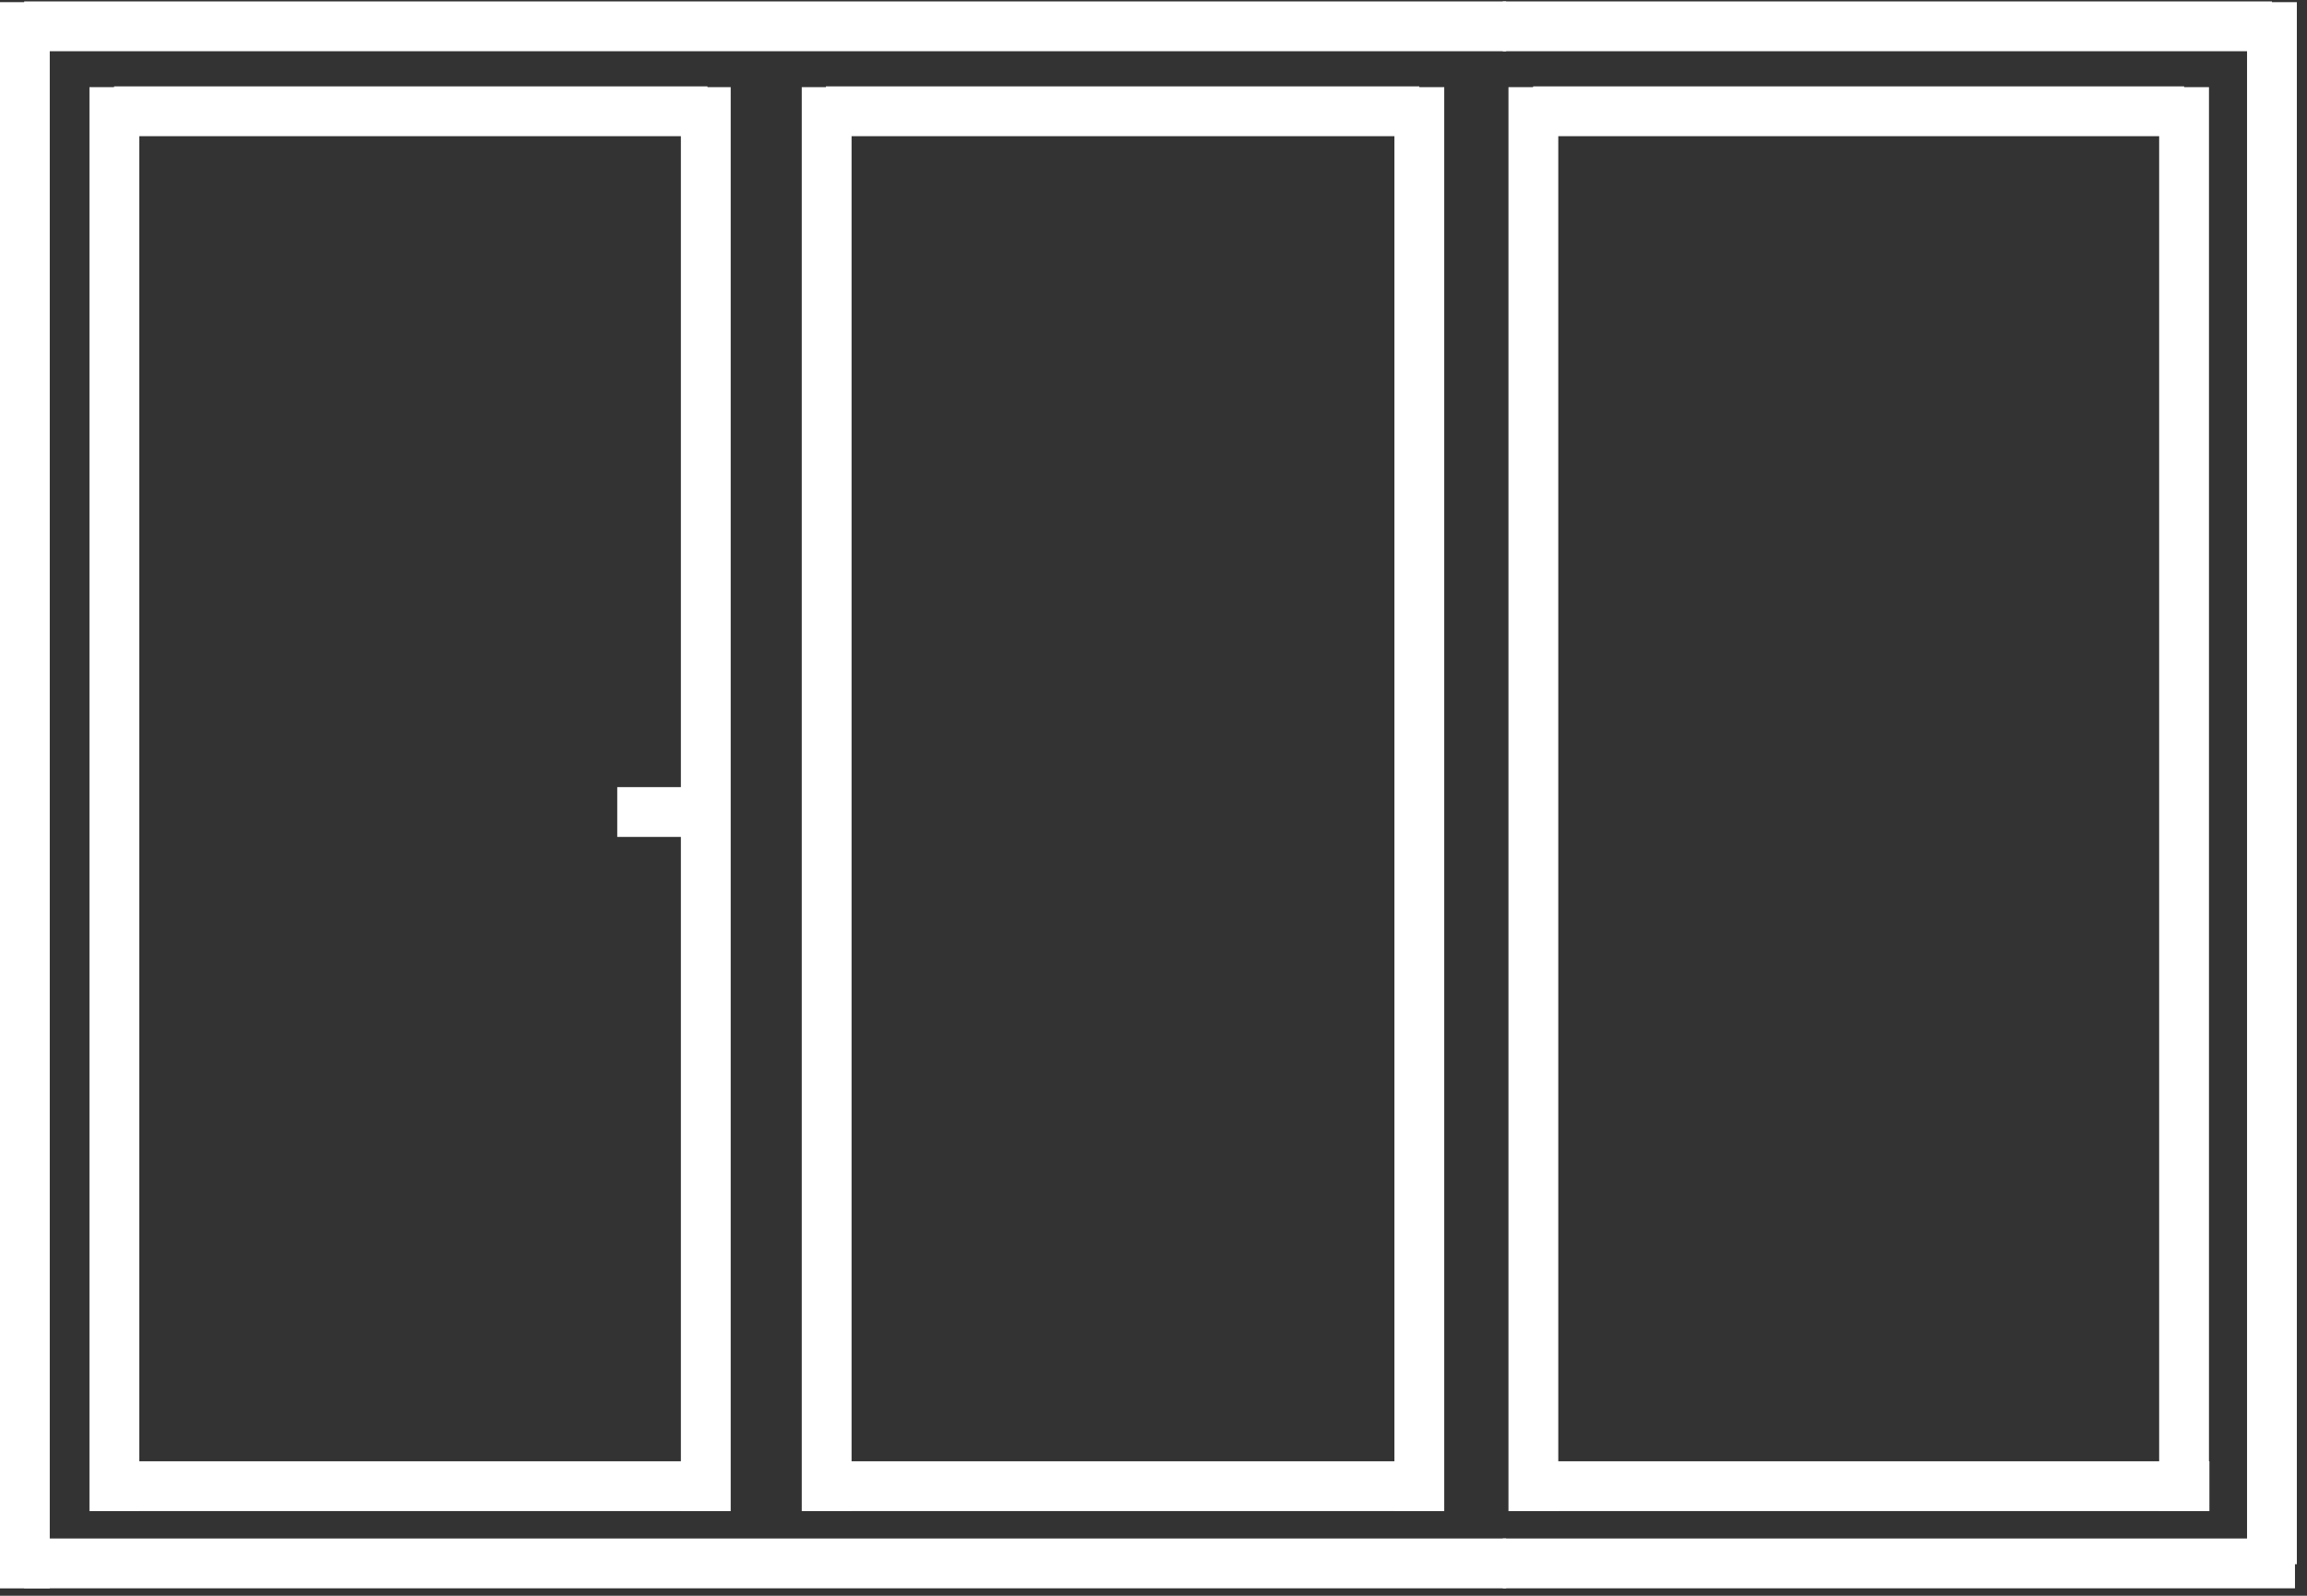
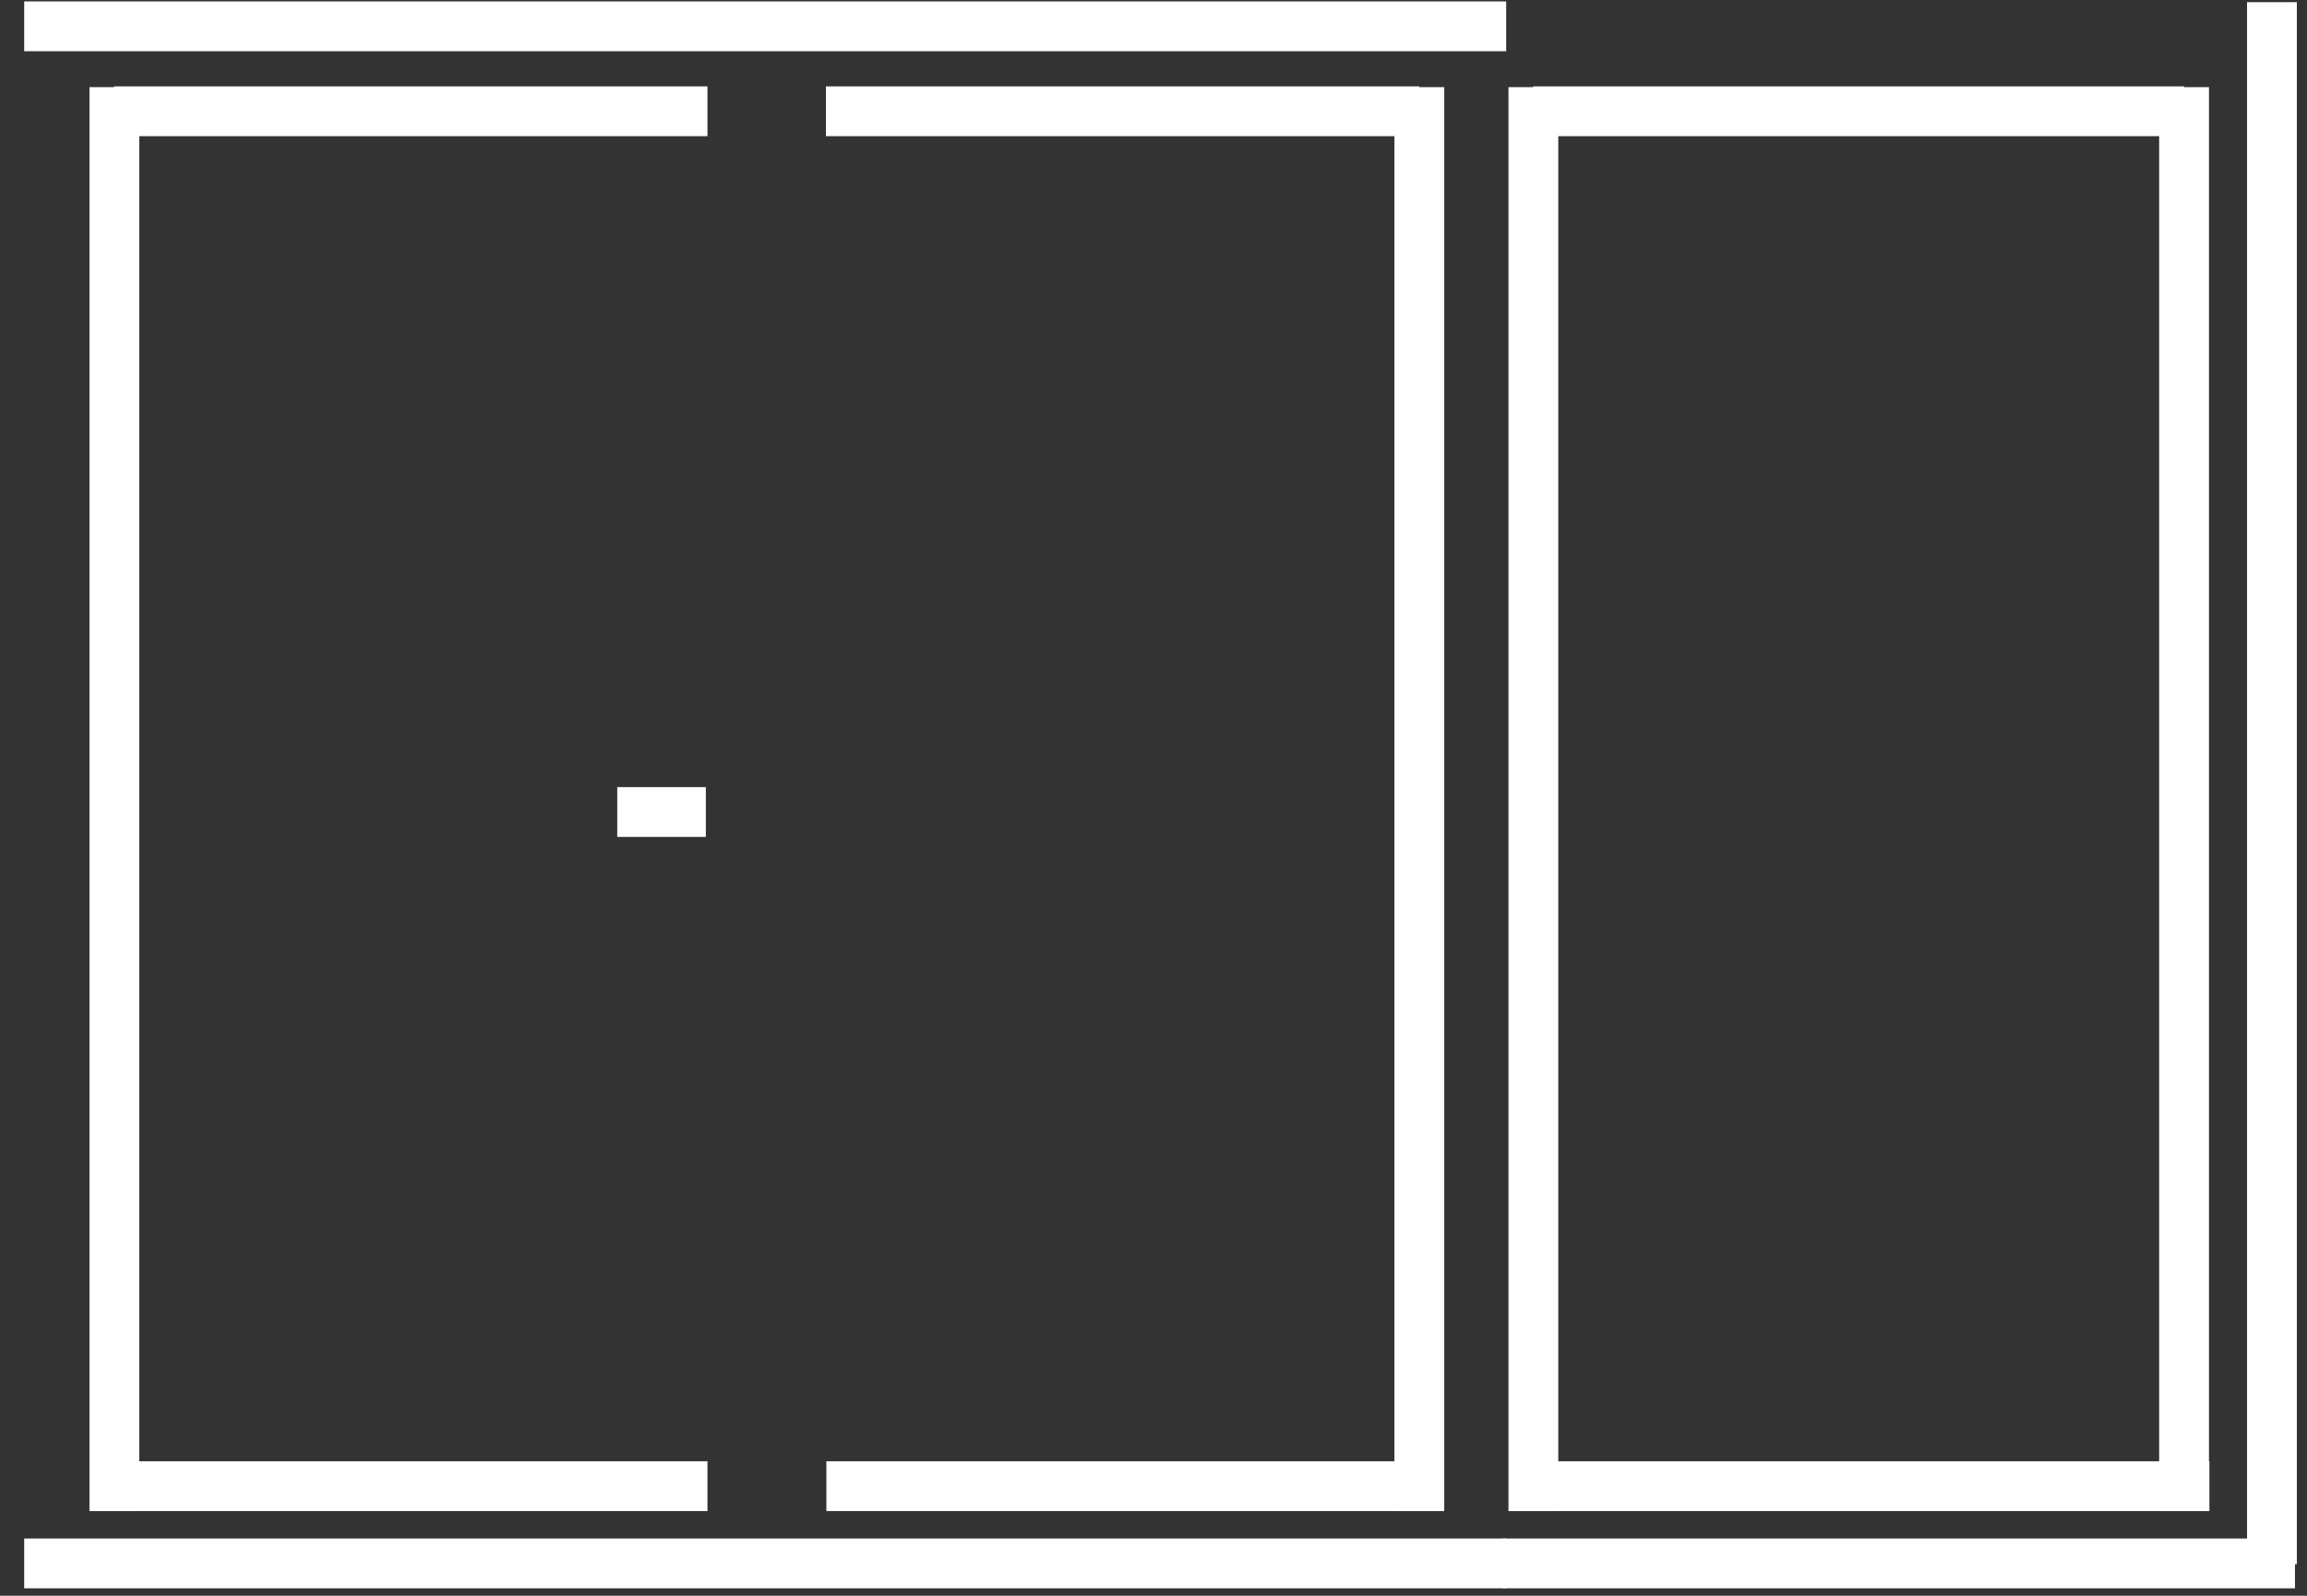
<svg xmlns="http://www.w3.org/2000/svg" width="370" zoomAndPan="magnify" viewBox="0 0 277.5 192" height="256" preserveAspectRatio="xMidYMid meet" version="1.0">
  <rect x="0" y="0" width="277.5" height="192" fill="#333333" stroke="none" />
  <defs>
    <clipPath id="65c3881a3c">
      <path d="M 0 0.172 L 185 0.172 L 185 7 L 0 7 Z M 0 0.172 " clip-rule="nonzero" />
    </clipPath>
    <clipPath id="c36ca5bae0">
      <path d="M 177 0.172 L 277 0.172 L 277 7 L 177 7 Z M 177 0.172 " clip-rule="nonzero" />
    </clipPath>
    <clipPath id="85f8c57c5d">
-       <path d="M 0 0.172 L 6 0.172 L 6 191.828 L 0 191.828 Z M 0 0.172 " clip-rule="nonzero" />
-     </clipPath>
+       </clipPath>
    <clipPath id="a998b3fe90">
      <path d="M 0 185 L 185 185 L 185 191.828 L 0 191.828 Z M 0 185 " clip-rule="nonzero" />
    </clipPath>
    <clipPath id="5f10852219">
      <path d="M 177 185 L 277 185 L 277 191.828 L 177 191.828 Z M 177 185 " clip-rule="nonzero" />
    </clipPath>
    <clipPath id="37308224a3">
      <path d="M 270 0.172 L 277 0.172 L 277 191.828 L 270 191.828 Z M 270 0.172 " clip-rule="nonzero" />
    </clipPath>
  </defs>
  <g clip-path="url(#65c3881a3c)">
    <path stroke-linecap="butt" transform="matrix(-0.749, 0, 0, -0.749, 181.174, 6.162)" fill="none" stroke-linejoin="miter" d="M 0.002 3.999 L 238.003 3.999 " stroke="#ffffff" stroke-width="8" stroke-opacity="1" stroke-miterlimit="4" />
  </g>
  <g clip-path="url(#c36ca5bae0)">
-     <path stroke-linecap="butt" transform="matrix(-0.749, 0, 0, -0.749, 273.281, 6.162)" fill="none" stroke-linejoin="miter" d="M -0.001 3.999 L 123.523 3.999 " stroke="#ffffff" stroke-width="8" stroke-opacity="1" stroke-miterlimit="4" />
-   </g>
+     </g>
  <g clip-path="url(#85f8c57c5d)">
    <path stroke-linecap="butt" transform="matrix(0, 0.749, -0.749, 0, 5.988, 0.256)" fill="none" stroke-linejoin="miter" d="M 0.002 4.002 L 254.815 4.002 " stroke="#ffffff" stroke-width="8" stroke-opacity="1" stroke-miterlimit="4" />
  </g>
  <path stroke-linecap="butt" transform="matrix(0, 0.749, -0.749, 0, 187.441, 10.484)" fill="none" stroke-linejoin="miter" d="M 0.001 4.001 L 228.746 4.001 " stroke="#ffffff" stroke-width="8" stroke-opacity="1" stroke-miterlimit="4" />
-   <path stroke-linecap="butt" transform="matrix(0, 0.749, -0.749, 0, 102.432, 10.484)" fill="none" stroke-linejoin="miter" d="M 0.001 3.999 L 228.746 3.999 " stroke="#ffffff" stroke-width="8" stroke-opacity="1" stroke-miterlimit="4" />
-   <path stroke-linecap="butt" transform="matrix(0, 0.749, -0.749, 0, 87.894, 10.484)" fill="none" stroke-linejoin="miter" d="M 0.001 4.002 L 228.746 4.002 " stroke="#ffffff" stroke-width="8" stroke-opacity="1" stroke-miterlimit="4" />
  <path stroke-linecap="butt" transform="matrix(0, 0.749, -0.749, 0, 16.754, 10.484)" fill="none" stroke-linejoin="miter" d="M 0.001 4.002 L 228.746 4.002 " stroke="#ffffff" stroke-width="8" stroke-opacity="1" stroke-miterlimit="4" />
  <path stroke-linecap="butt" transform="matrix(0, 0.749, -0.749, 0, 173.72, 10.484)" fill="none" stroke-linejoin="miter" d="M 0.001 3.999 L 228.746 3.999 " stroke="#ffffff" stroke-width="8" stroke-opacity="1" stroke-miterlimit="4" />
  <g clip-path="url(#a998b3fe90)">
    <path stroke-linecap="butt" transform="matrix(-0.749, 0, 0, -0.749, 181.174, 191.105)" fill="none" stroke-linejoin="miter" d="M 0.002 4.001 L 238.003 4.001 " stroke="#ffffff" stroke-width="8" stroke-opacity="1" stroke-miterlimit="4" />
  </g>
  <path stroke-linecap="butt" transform="matrix(-0.749, 0, 0, -0.749, 85.097, 16.386)" fill="none" stroke-linejoin="miter" d="M -0.001 4.001 L 95.295 4.001 " stroke="#ffffff" stroke-width="8" stroke-opacity="1" stroke-miterlimit="4" />
  <path stroke-linecap="butt" transform="matrix(-0.749, 0, 0, -0.749, 85.097, 181.813)" fill="none" stroke-linejoin="miter" d="M -0.001 4.003 L 95.295 4.003 " stroke="#ffffff" stroke-width="8" stroke-opacity="1" stroke-miterlimit="4" />
  <path stroke-linecap="butt" transform="matrix(-0.749, 0, 0, -0.749, 84.901, 100.699)" fill="none" stroke-linejoin="miter" d="M -0.002 4.002 L 14.226 4.002 " stroke="#ffffff" stroke-width="8" stroke-opacity="1" stroke-miterlimit="4" />
  <g clip-path="url(#5f10852219)">
    <path stroke-linecap="butt" transform="matrix(-0.749, 0, 0, -0.749, 276.053, 191.105)" fill="none" stroke-linejoin="miter" d="M -0.002 4.001 L 127.221 4.001 " stroke="#ffffff" stroke-width="8" stroke-opacity="1" stroke-miterlimit="4" />
  </g>
  <path stroke-linecap="butt" transform="matrix(-0.749, 0, 0, -0.749, 265.761, 181.813)" fill="none" stroke-linejoin="miter" d="M -0 4.003 L 108.617 4.003 " stroke="#ffffff" stroke-width="8" stroke-opacity="1" stroke-miterlimit="4" />
  <g clip-path="url(#37308224a3)">
    <path stroke-linecap="butt" transform="matrix(0, 0.749, -0.749, 0, 276.279, 0.256)" fill="none" stroke-linejoin="miter" d="M 0.002 3.999 L 250.927 3.999 " stroke="#ffffff" stroke-width="8" stroke-opacity="1" stroke-miterlimit="4" />
  </g>
  <path stroke-linecap="butt" transform="matrix(0, 0.749, -0.749, 0, 265.71, 10.484)" fill="none" stroke-linejoin="miter" d="M 0.001 4.001 L 228.746 4.001 " stroke="#ffffff" stroke-width="8" stroke-opacity="1" stroke-miterlimit="4" />
  <path stroke-linecap="butt" transform="matrix(-0.749, 0, -0, -0.749, 262.72, 16.386)" fill="none" stroke-linejoin="miter" d="M 0.002 4.001 L 104.549 4.001 " stroke="#ffffff" stroke-width="8" stroke-opacity="1" stroke-miterlimit="4" />
  <path stroke-linecap="butt" transform="matrix(-0.749, 0, 0, -0.749, 170.722, 16.386)" fill="none" stroke-linejoin="miter" d="M -0.001 4.001 L 95.295 4.001 " stroke="#ffffff" stroke-width="8" stroke-opacity="1" stroke-miterlimit="4" />
  <path stroke-linecap="butt" transform="matrix(-0.749, 0, 0, -0.749, 170.774, 181.813)" fill="none" stroke-linejoin="miter" d="M 0.001 4.003 L 95.292 4.003 " stroke="#ffffff" stroke-width="8" stroke-opacity="1" stroke-miterlimit="4" />
</svg>